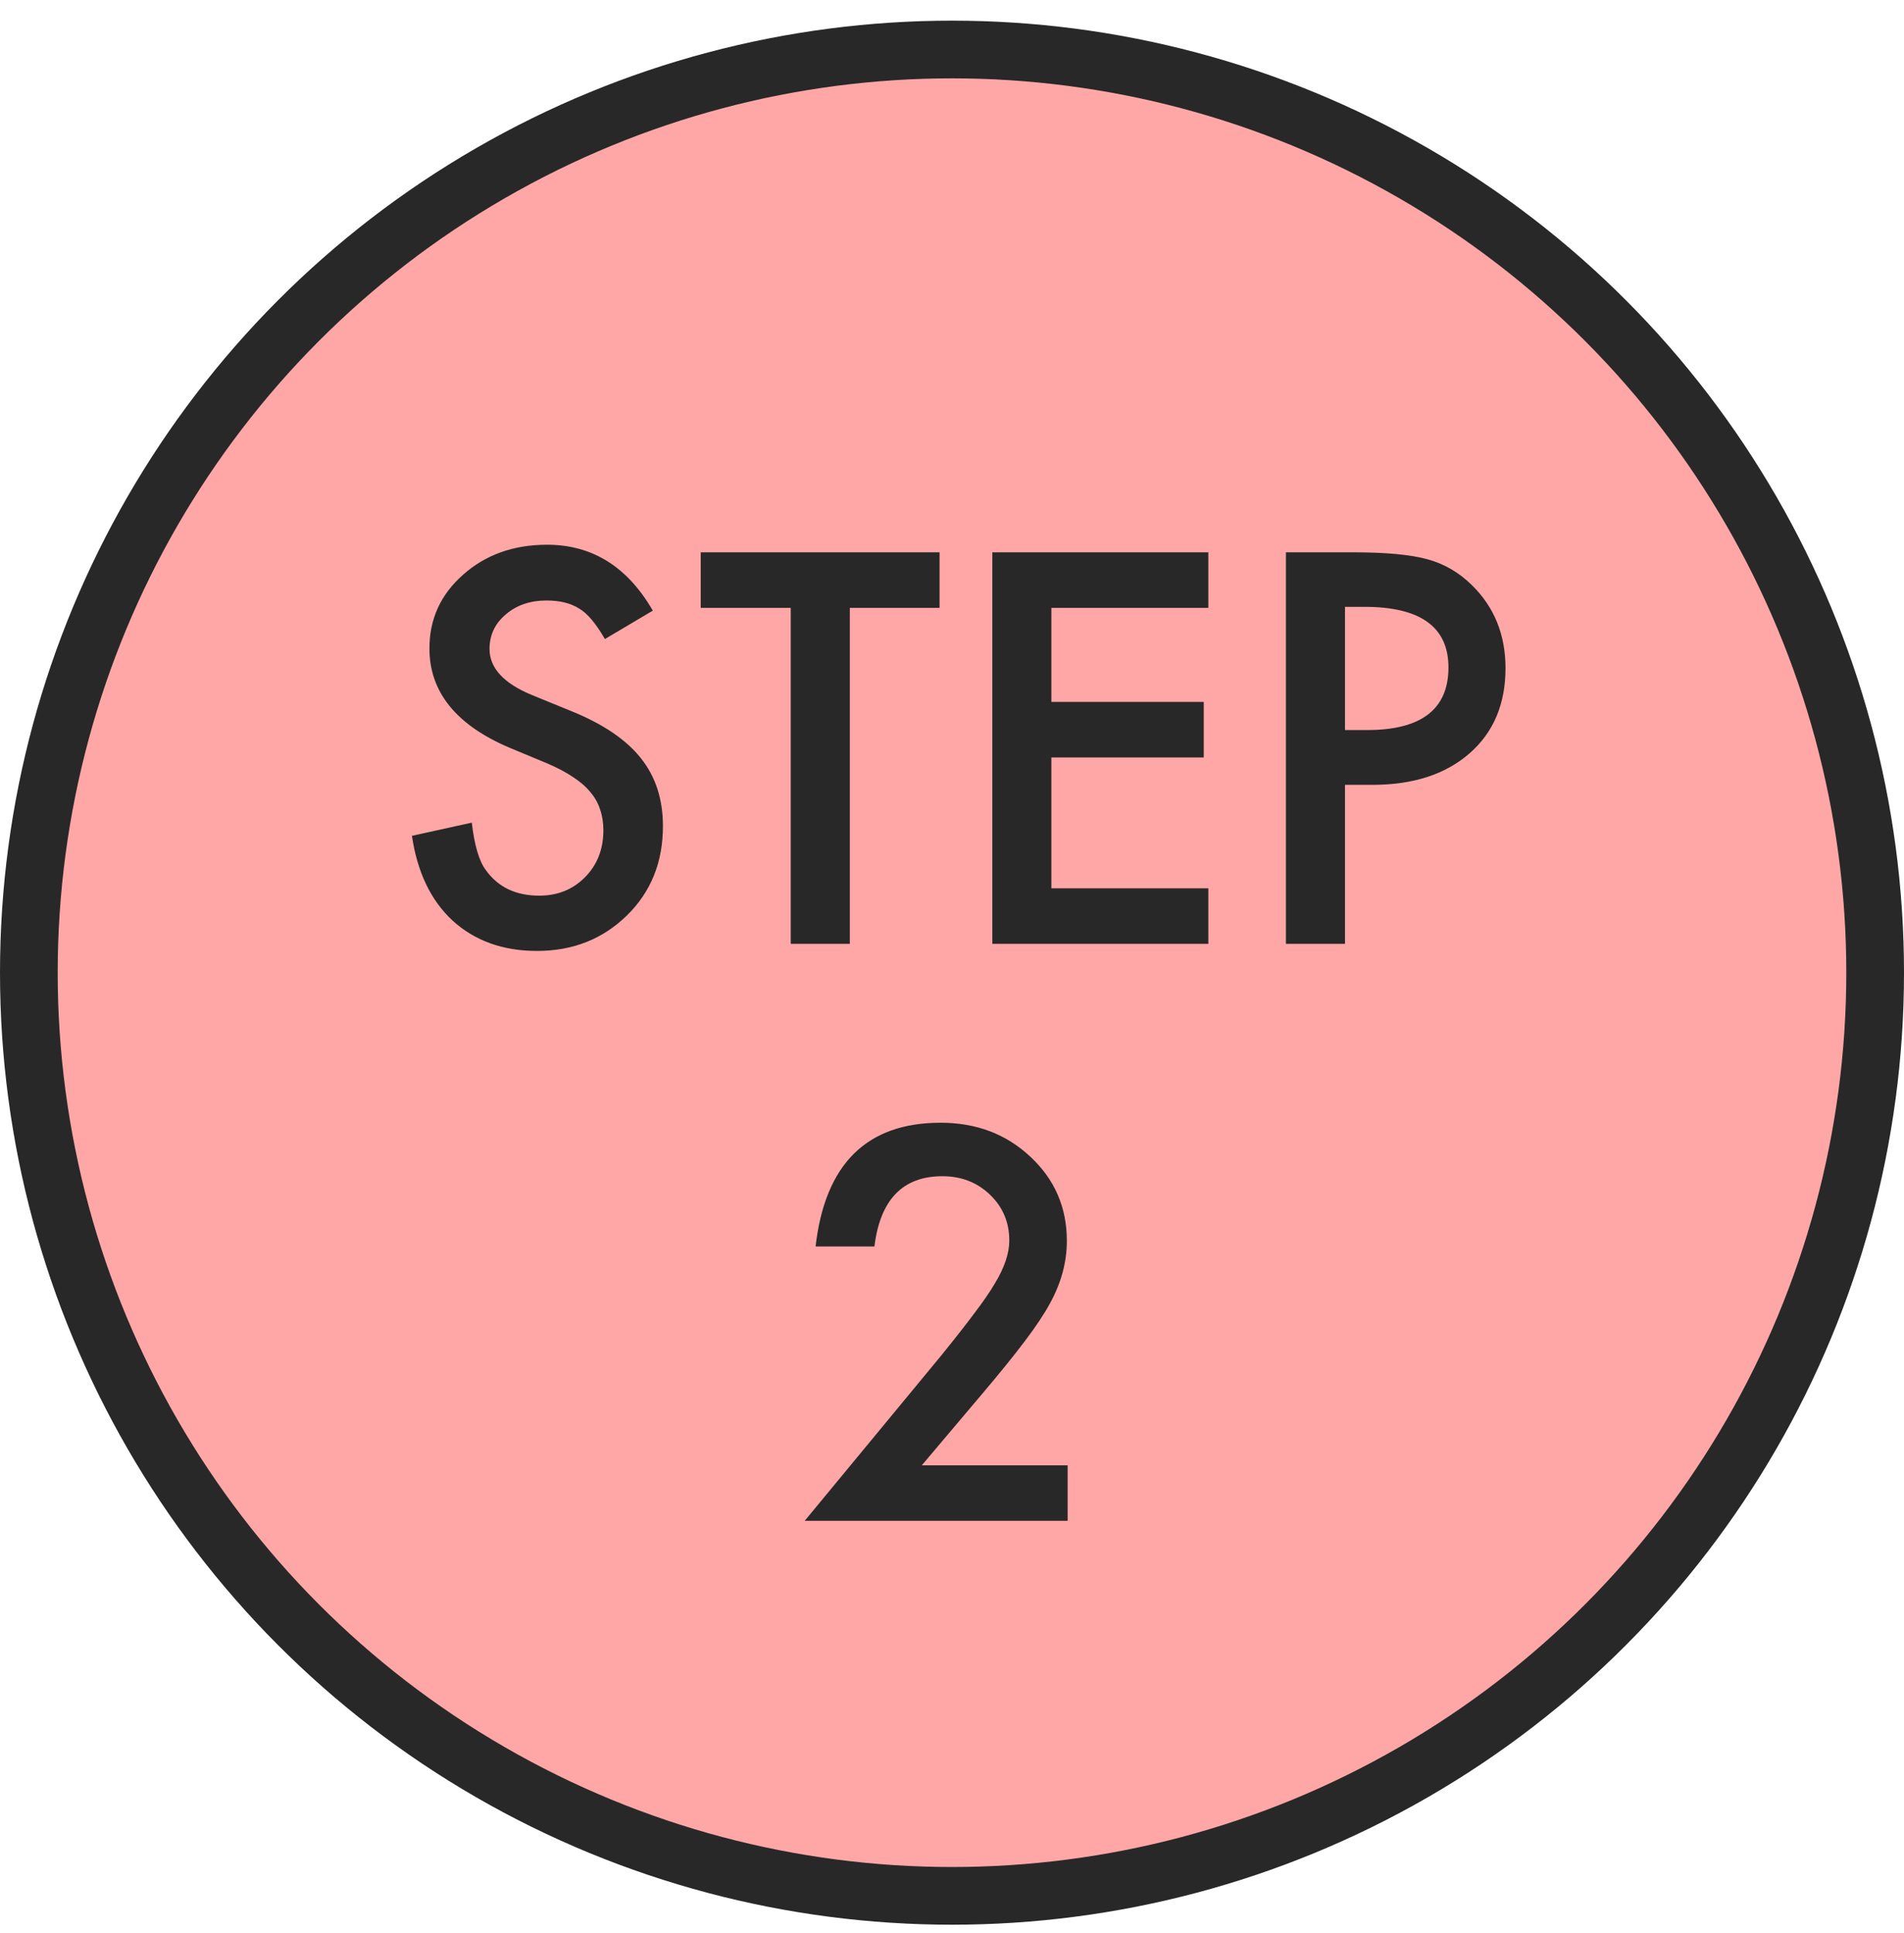
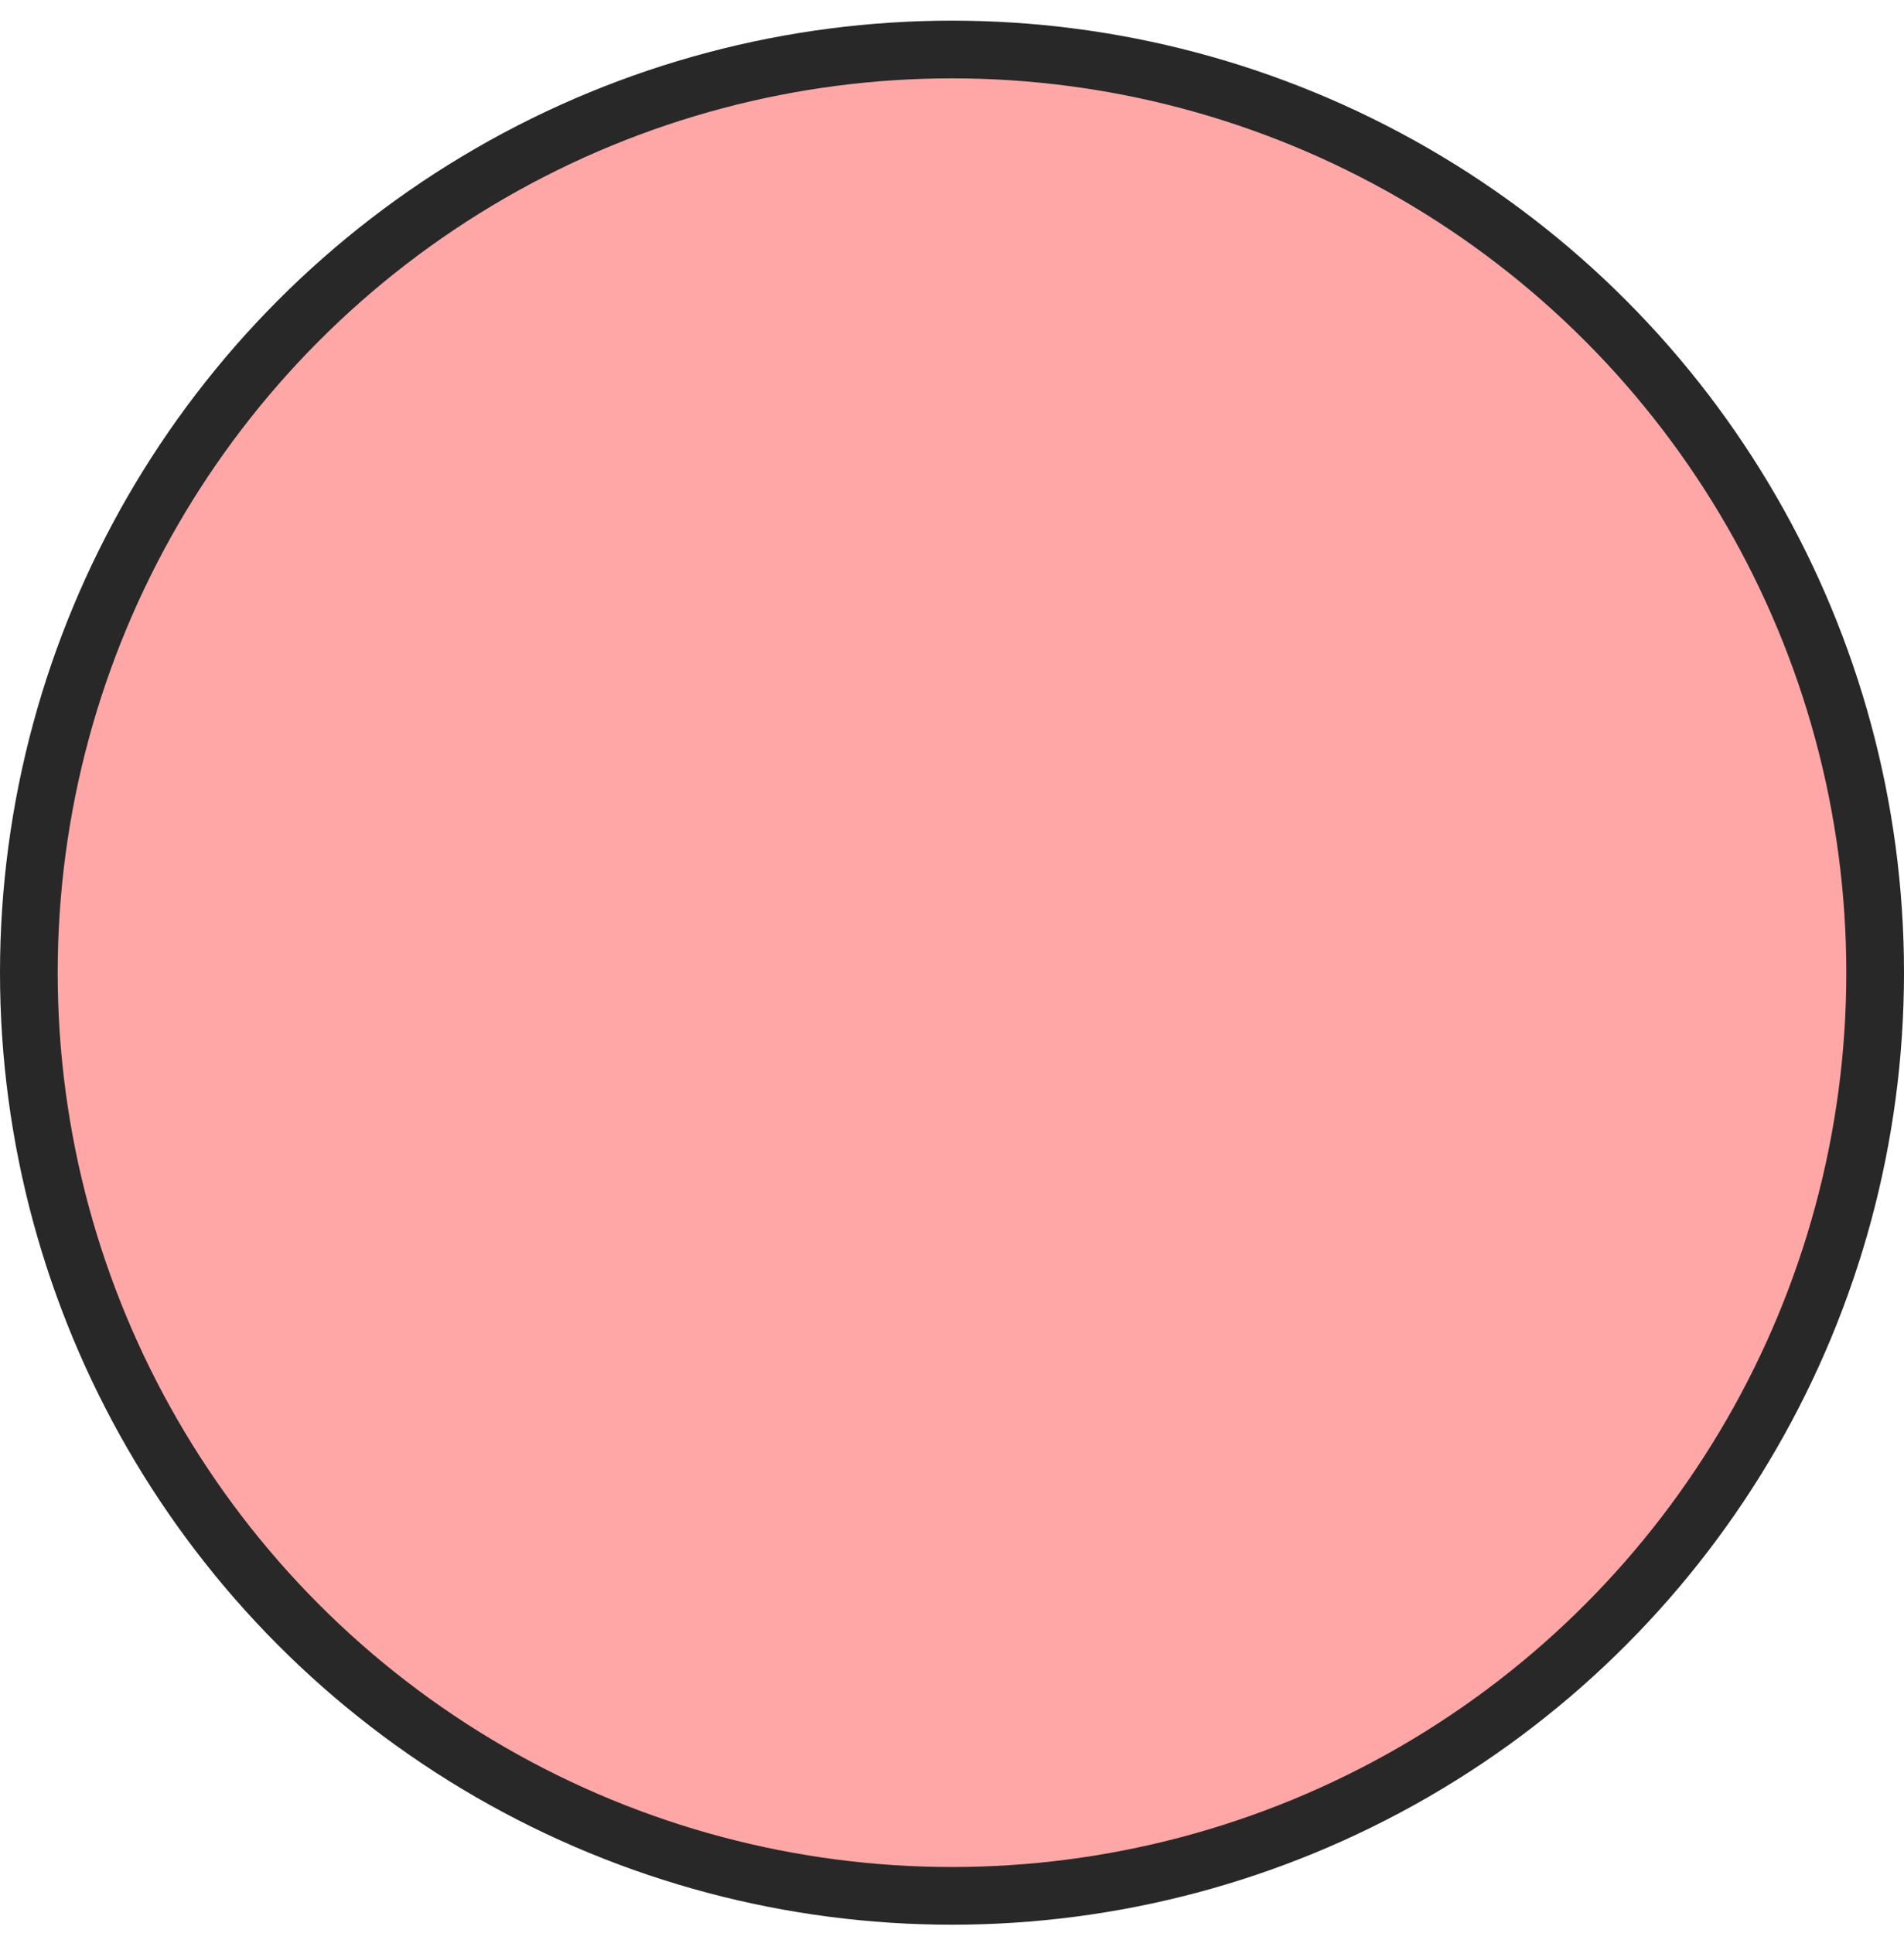
<svg xmlns="http://www.w3.org/2000/svg" width="66" height="67" viewBox="0 0 66 67" fill="none">
  <circle cx="33" cy="33.716" r="32" fill="#FF6D6D" fill-opacity="0.6" stroke="#282828" stroke-width="2" />
-   <path d="M22.629 21.167L20.968 22.151C20.657 21.612 20.361 21.261 20.08 21.097C19.787 20.909 19.409 20.815 18.946 20.815C18.378 20.815 17.906 20.976 17.531 21.299C17.156 21.615 16.969 22.014 16.969 22.494C16.969 23.156 17.461 23.689 18.445 24.094L19.799 24.647C20.9 25.093 21.706 25.638 22.216 26.282C22.726 26.921 22.98 27.706 22.98 28.638C22.98 29.886 22.564 30.917 21.732 31.731C20.895 32.552 19.855 32.962 18.612 32.962C17.435 32.962 16.462 32.613 15.694 31.916C14.938 31.219 14.467 30.237 14.279 28.972L16.354 28.515C16.447 29.311 16.611 29.862 16.846 30.167C17.268 30.753 17.883 31.046 18.691 31.046C19.33 31.046 19.86 30.832 20.282 30.404C20.704 29.976 20.915 29.434 20.915 28.778C20.915 28.515 20.877 28.274 20.801 28.058C20.73 27.835 20.616 27.633 20.458 27.451C20.306 27.264 20.106 27.091 19.86 26.933C19.614 26.768 19.321 26.613 18.981 26.467L17.672 25.922C15.815 25.137 14.886 23.988 14.886 22.476C14.886 21.457 15.275 20.604 16.055 19.919C16.834 19.227 17.804 18.882 18.964 18.882C20.528 18.882 21.75 19.643 22.629 21.167ZM29.458 21.07V32.716H27.41V21.07H24.29V19.145H32.569V21.07H29.458ZM41.886 21.07H36.445V24.331H41.727V26.256H36.445V30.791H41.886V32.716H34.398V19.145H41.886V21.07ZM46.623 27.205V32.716H44.575V19.145H46.895C48.032 19.145 48.891 19.224 49.471 19.383C50.057 19.541 50.572 19.84 51.018 20.279C51.797 21.041 52.187 22.002 52.187 23.162C52.187 24.404 51.77 25.389 50.938 26.115C50.106 26.842 48.984 27.205 47.572 27.205H46.623ZM46.623 25.306H47.388C49.269 25.306 50.209 24.583 50.209 23.136C50.209 21.735 49.239 21.035 47.3 21.035H46.623V25.306ZM31.954 50.791H37.008V52.716H27.894L32.605 47.012C33.067 46.443 33.454 45.951 33.765 45.535C34.081 45.119 34.321 44.77 34.485 44.489C34.819 43.938 34.986 43.443 34.986 43.004C34.986 42.371 34.764 41.841 34.318 41.413C33.873 40.985 33.322 40.771 32.666 40.771C31.295 40.771 30.51 41.583 30.311 43.206H28.271C28.6 40.347 30.044 38.917 32.605 38.917C33.841 38.917 34.878 39.309 35.716 40.095C36.56 40.88 36.981 41.852 36.981 43.013C36.981 43.751 36.785 44.474 36.393 45.184C36.193 45.553 35.9 45.992 35.514 46.502C35.133 47.006 34.649 47.603 34.063 48.295L31.954 50.791Z" fill="#282828" />
</svg>